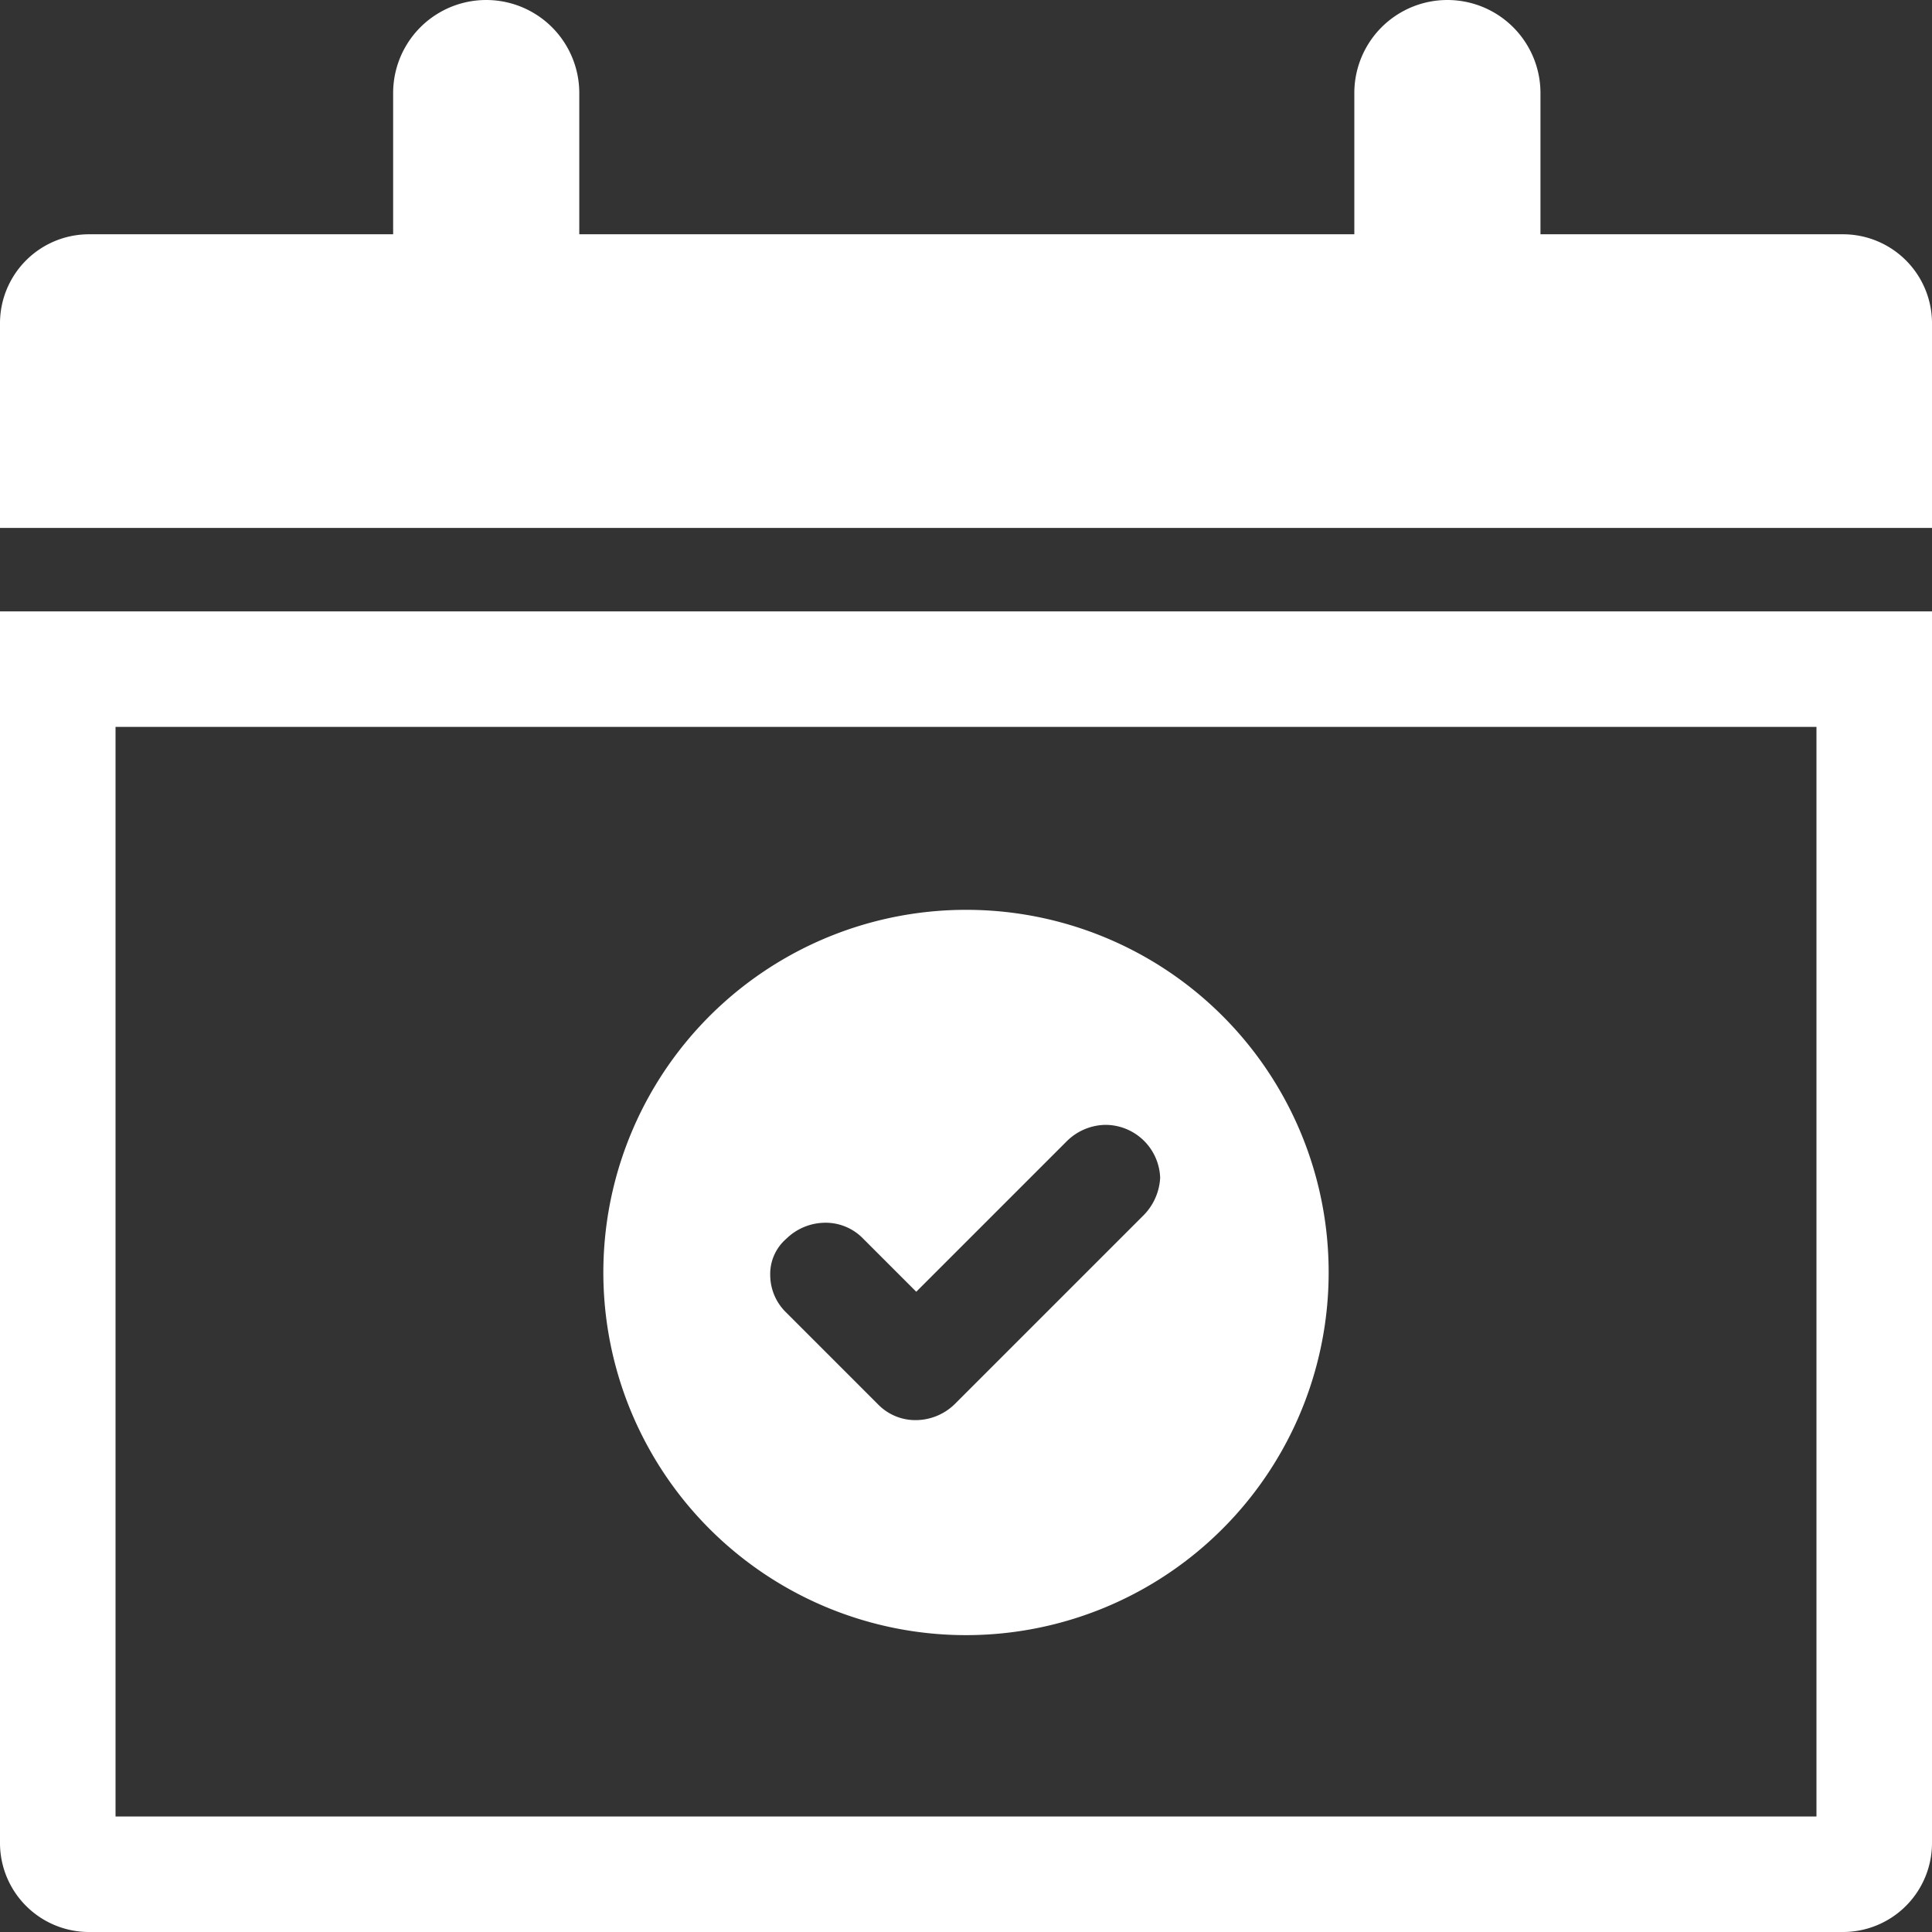
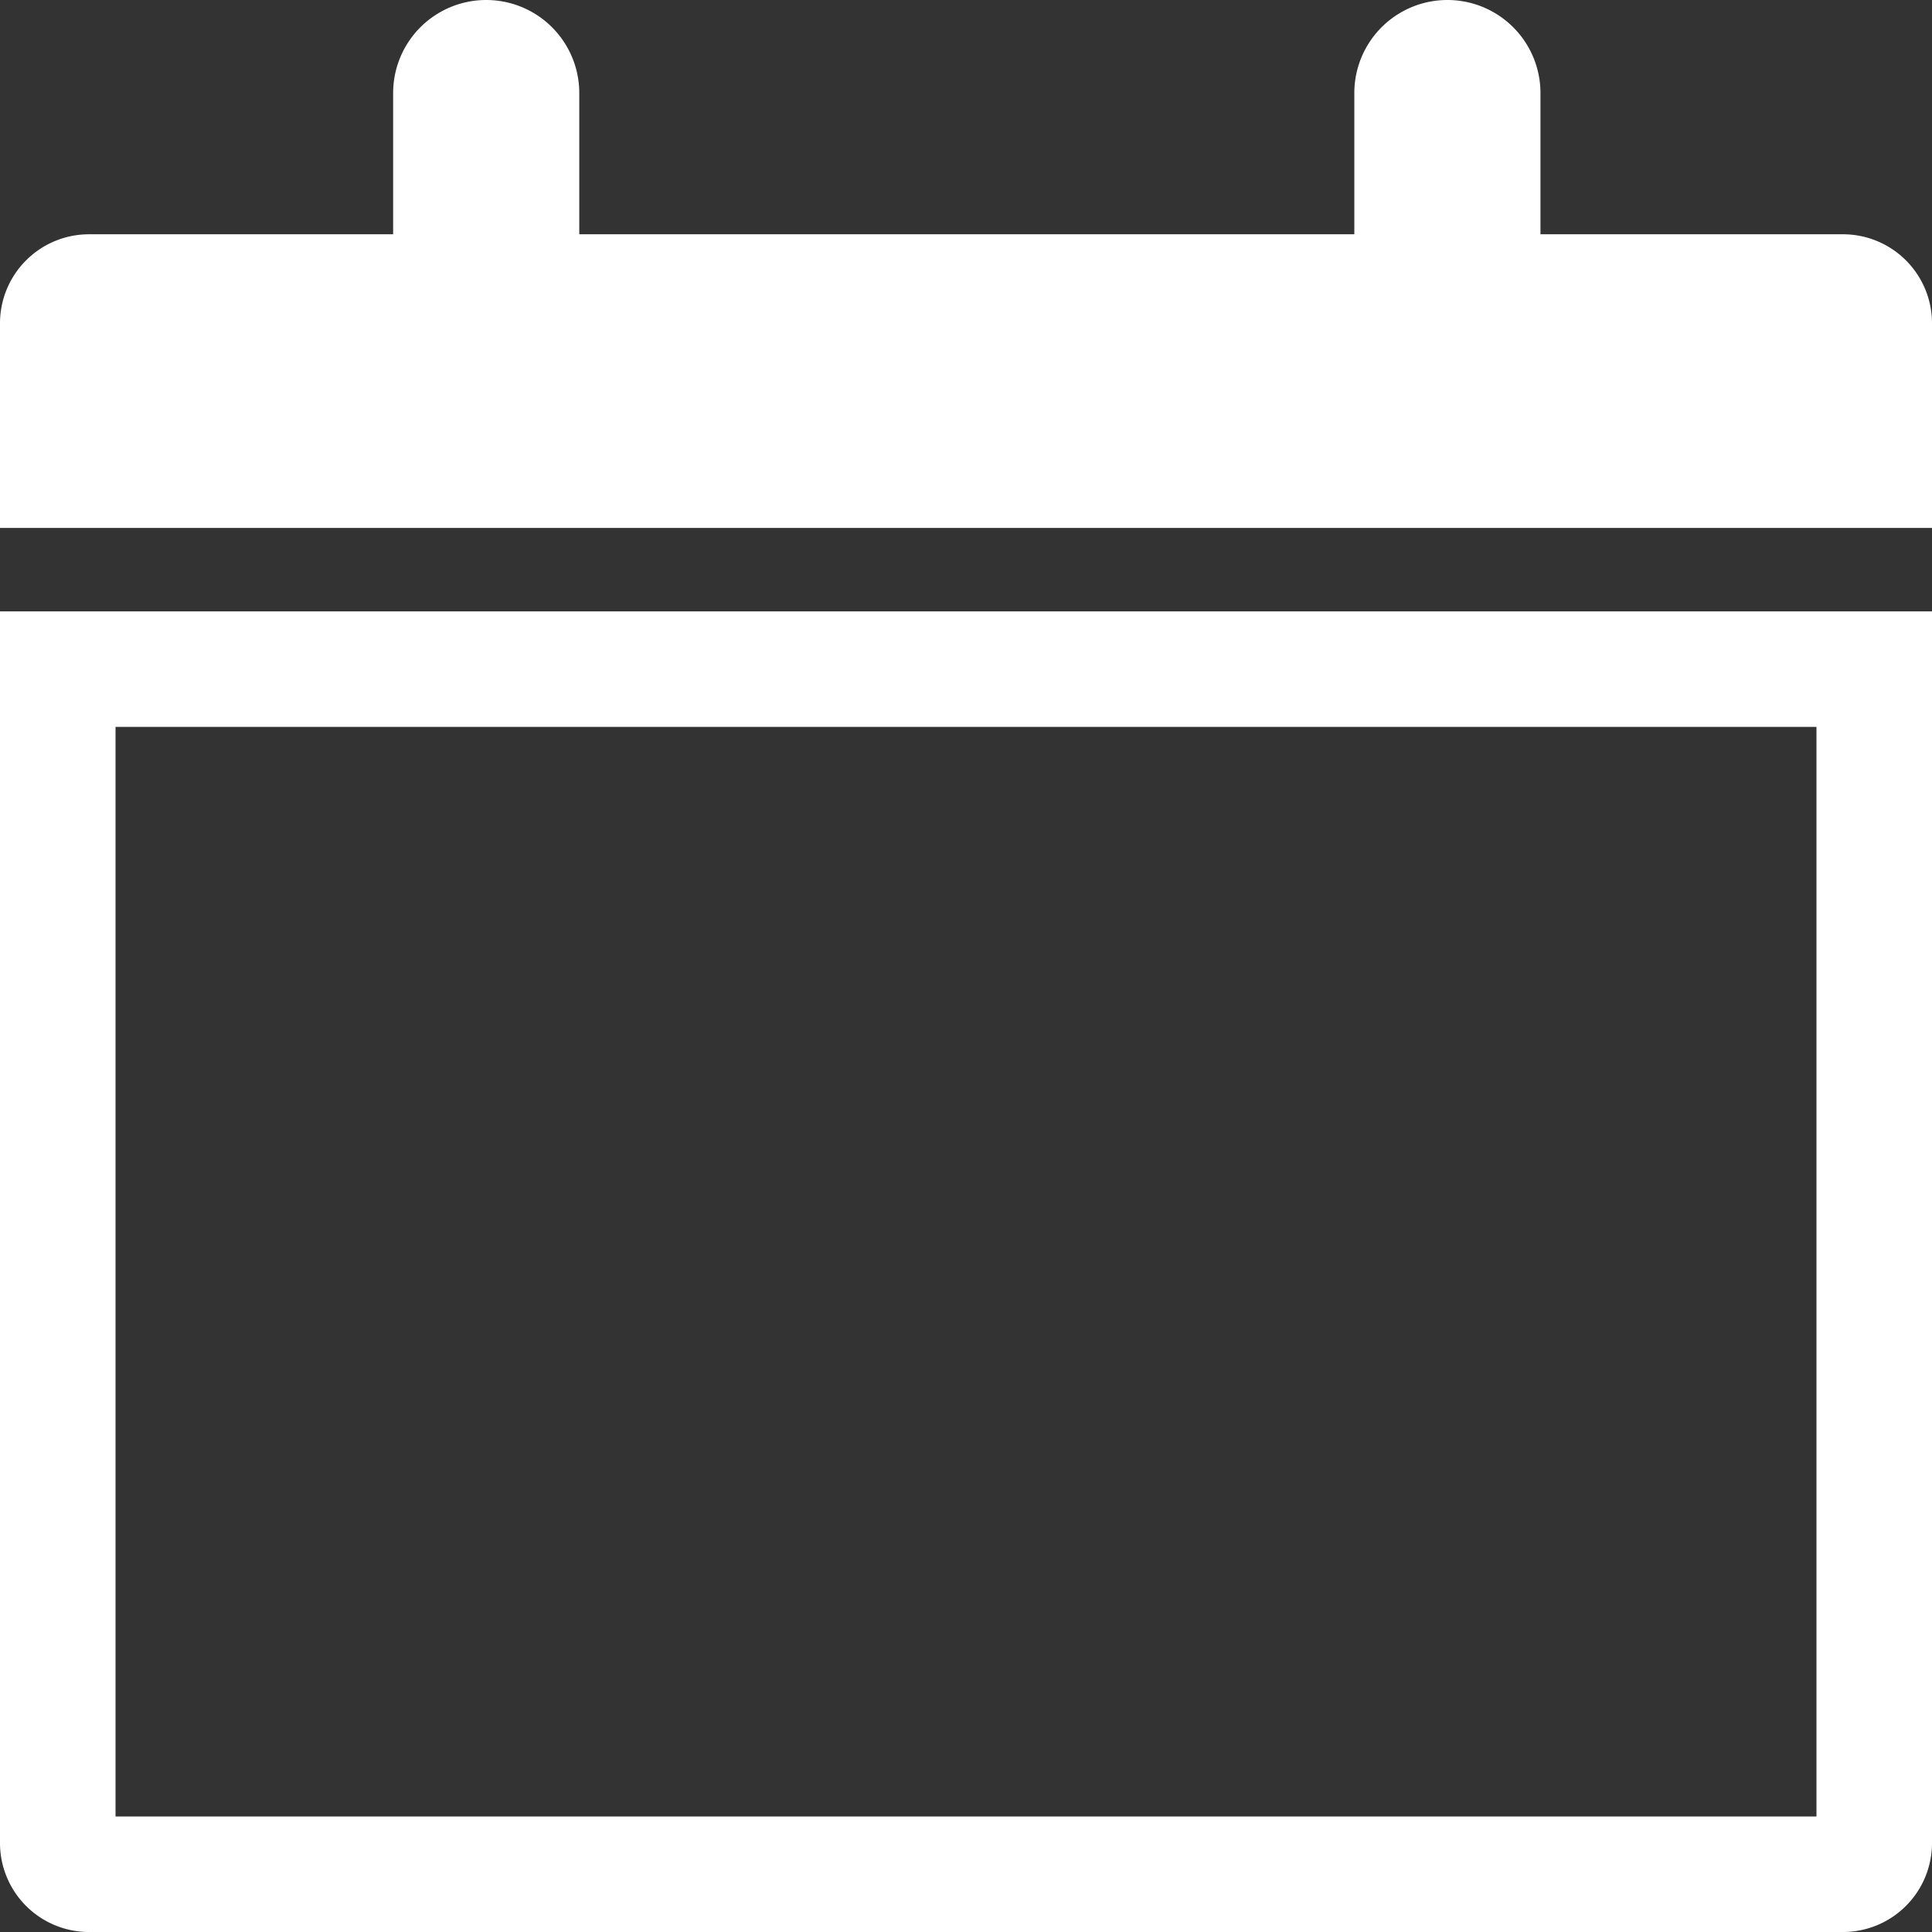
<svg xmlns="http://www.w3.org/2000/svg" width="120.4" height="120.4" viewBox="0 0 120.4 120.4">
  <rect x="0" y="0" width="120.4" height="120.4" fill="#333333" stroke="none" />
  <g id="b5a506b8dae5ec5baf8bca9bf42b9610" transform="translate(-3.8 -3.8)">
    <path id="Path_21507" data-name="Path 21507" d="M118.7,18.4H99.8V9.6a5.8,5.8,0,0,0-11.6,0v8.8H39.9V9.6a5.8,5.8,0,1,0-11.6,0v8.8H9.3a5.549,5.549,0,0,0-5.5,5.5V36.7H124.2V23.9A5.549,5.549,0,0,0,118.7,18.4ZM3.8,118.7a5.549,5.549,0,0,0,5.5,5.5H118.7a5.549,5.549,0,0,0,5.5-5.5V41.9H3.8ZM11,49.1H117V117H11Z" fill="#fff" />
-     <path id="Path_21508" data-name="Path 21508" d="M64,60.5A22.6,22.6,0,1,0,86.6,83.1,22.577,22.577,0,0,0,64,60.5ZM75,79.6,63.3,91.3a3.492,3.492,0,0,1-2.4,1,3.25,3.25,0,0,1-2.4-1l-5.7-5.7a3.255,3.255,0,0,1-1-2.3,2.9,2.9,0,0,1,1-2.3,3.492,3.492,0,0,1,2.4-1,3.25,3.25,0,0,1,2.4,1l3.3,3.3,9.4-9.4a3.492,3.492,0,0,1,2.4-1,3.418,3.418,0,0,1,3.4,3.3A3.591,3.591,0,0,1,75,79.6Z" fill="#fff" />
  </g>
</svg>